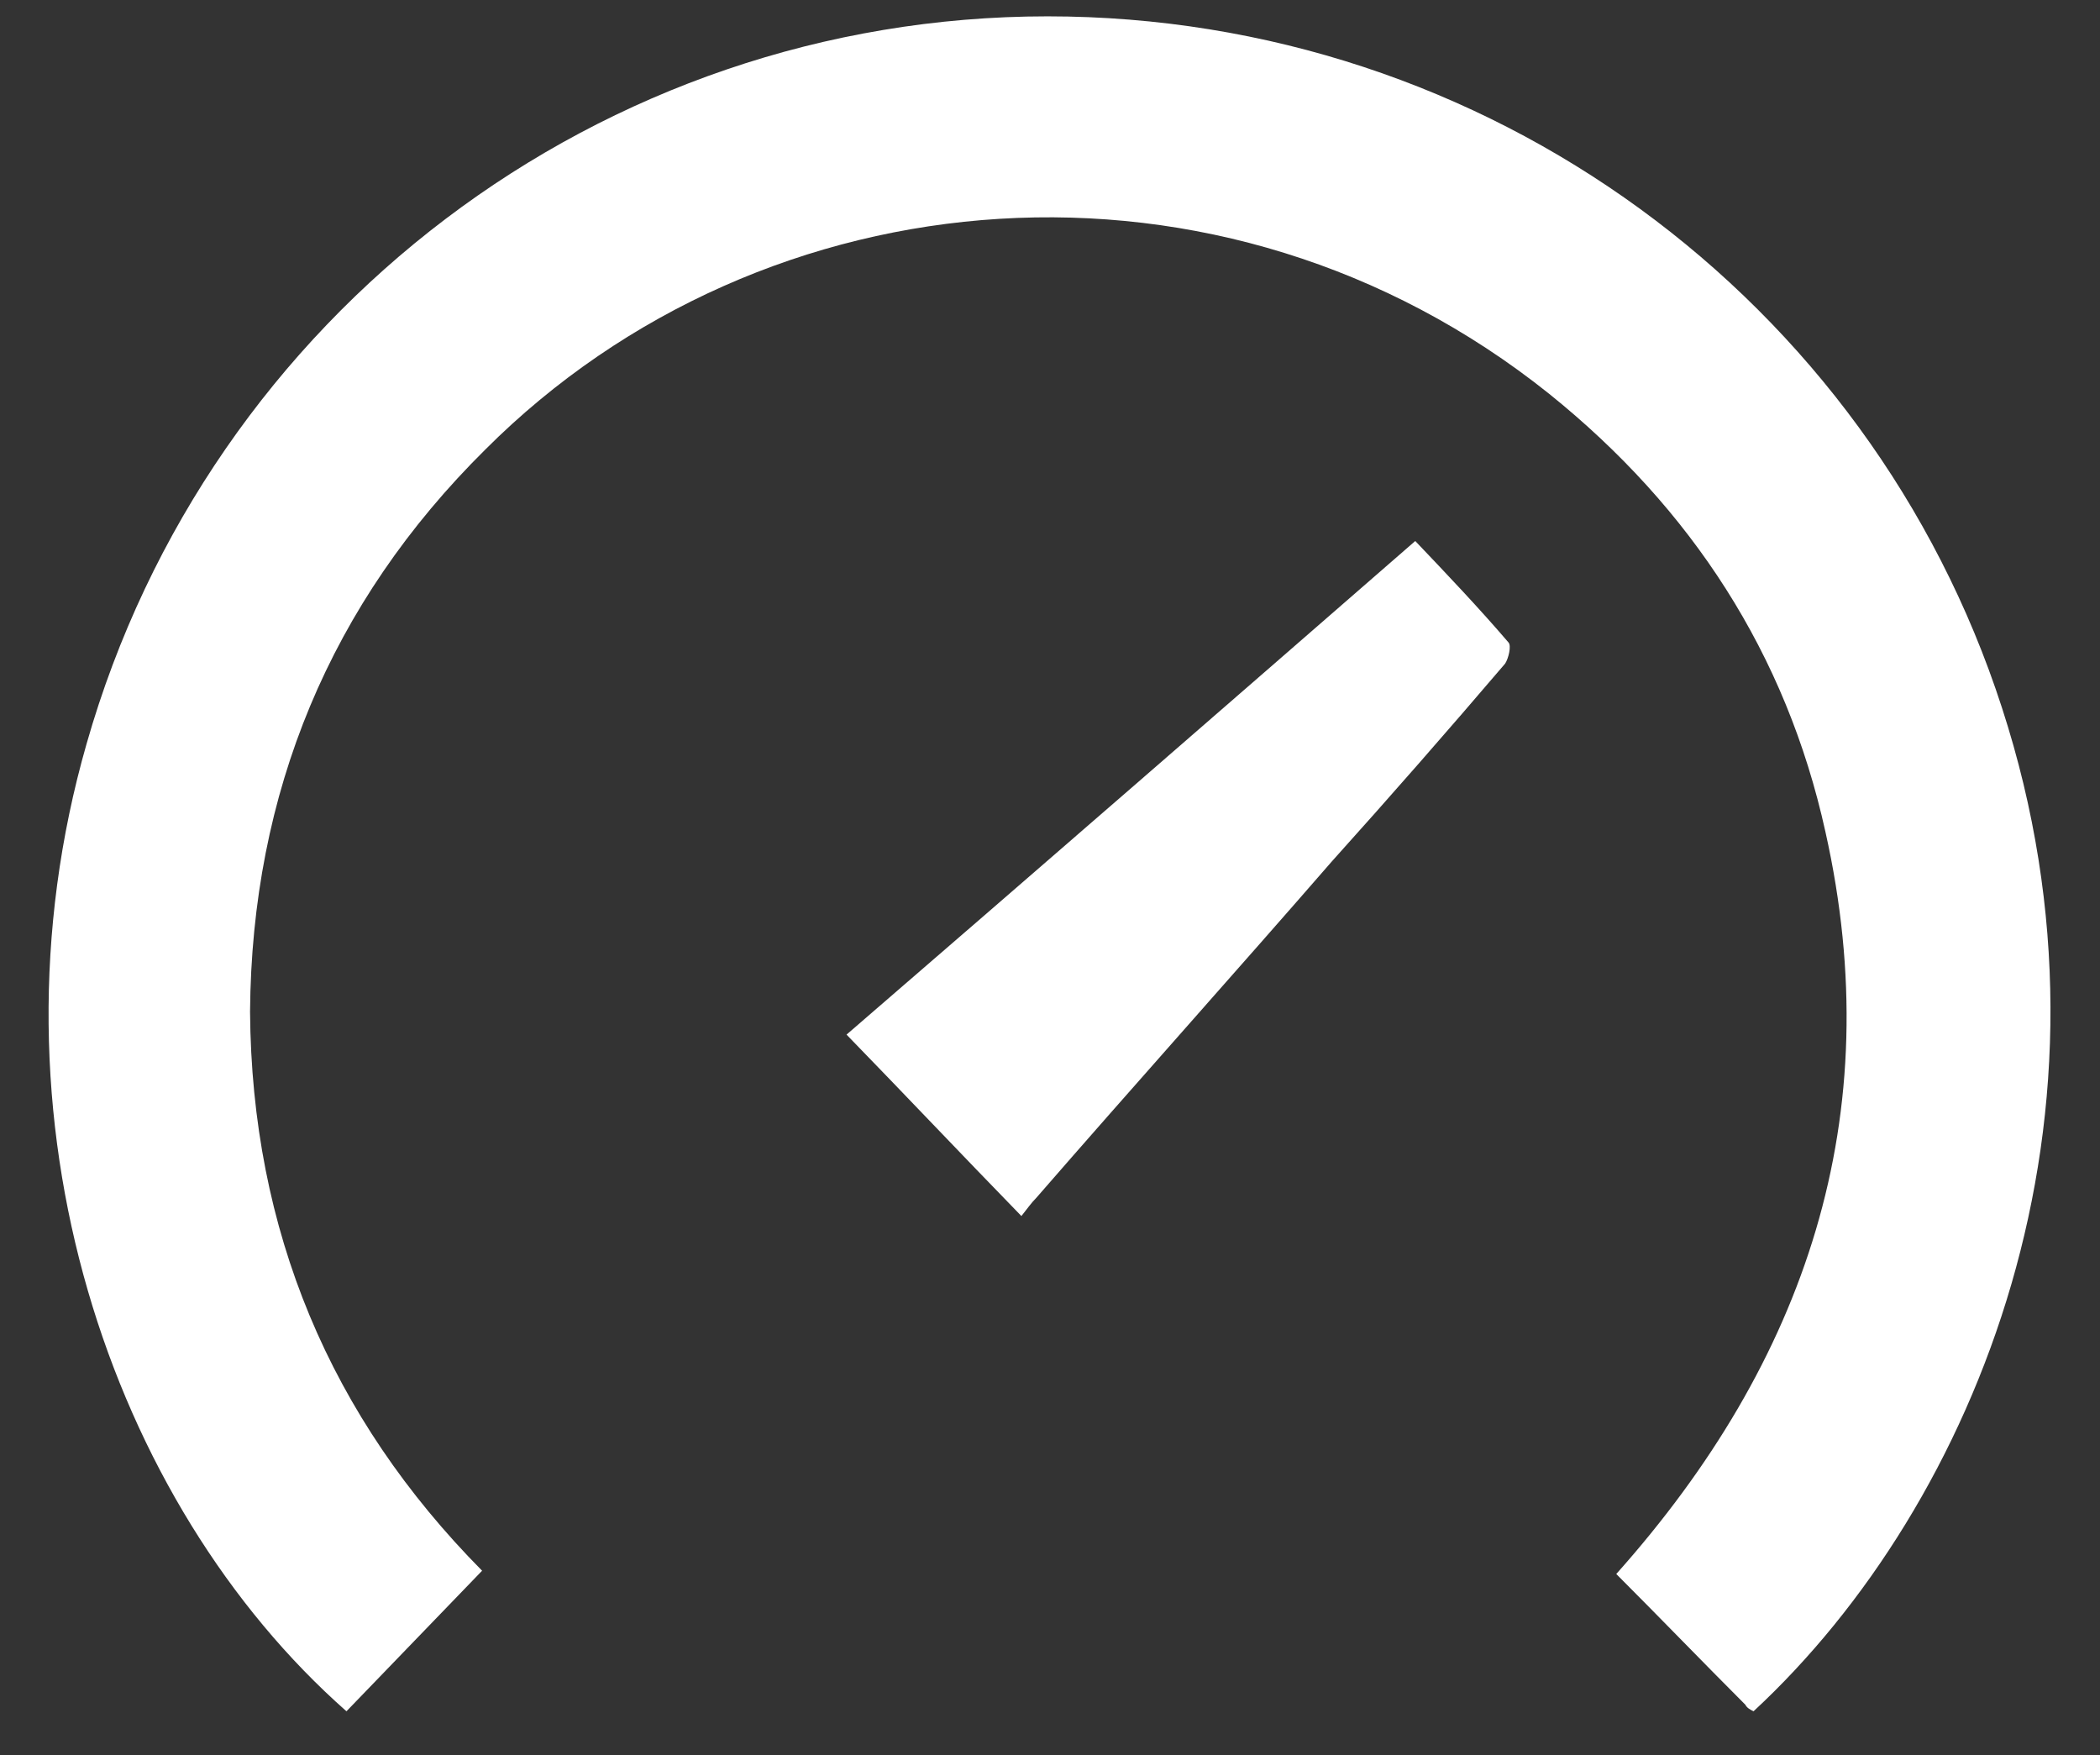
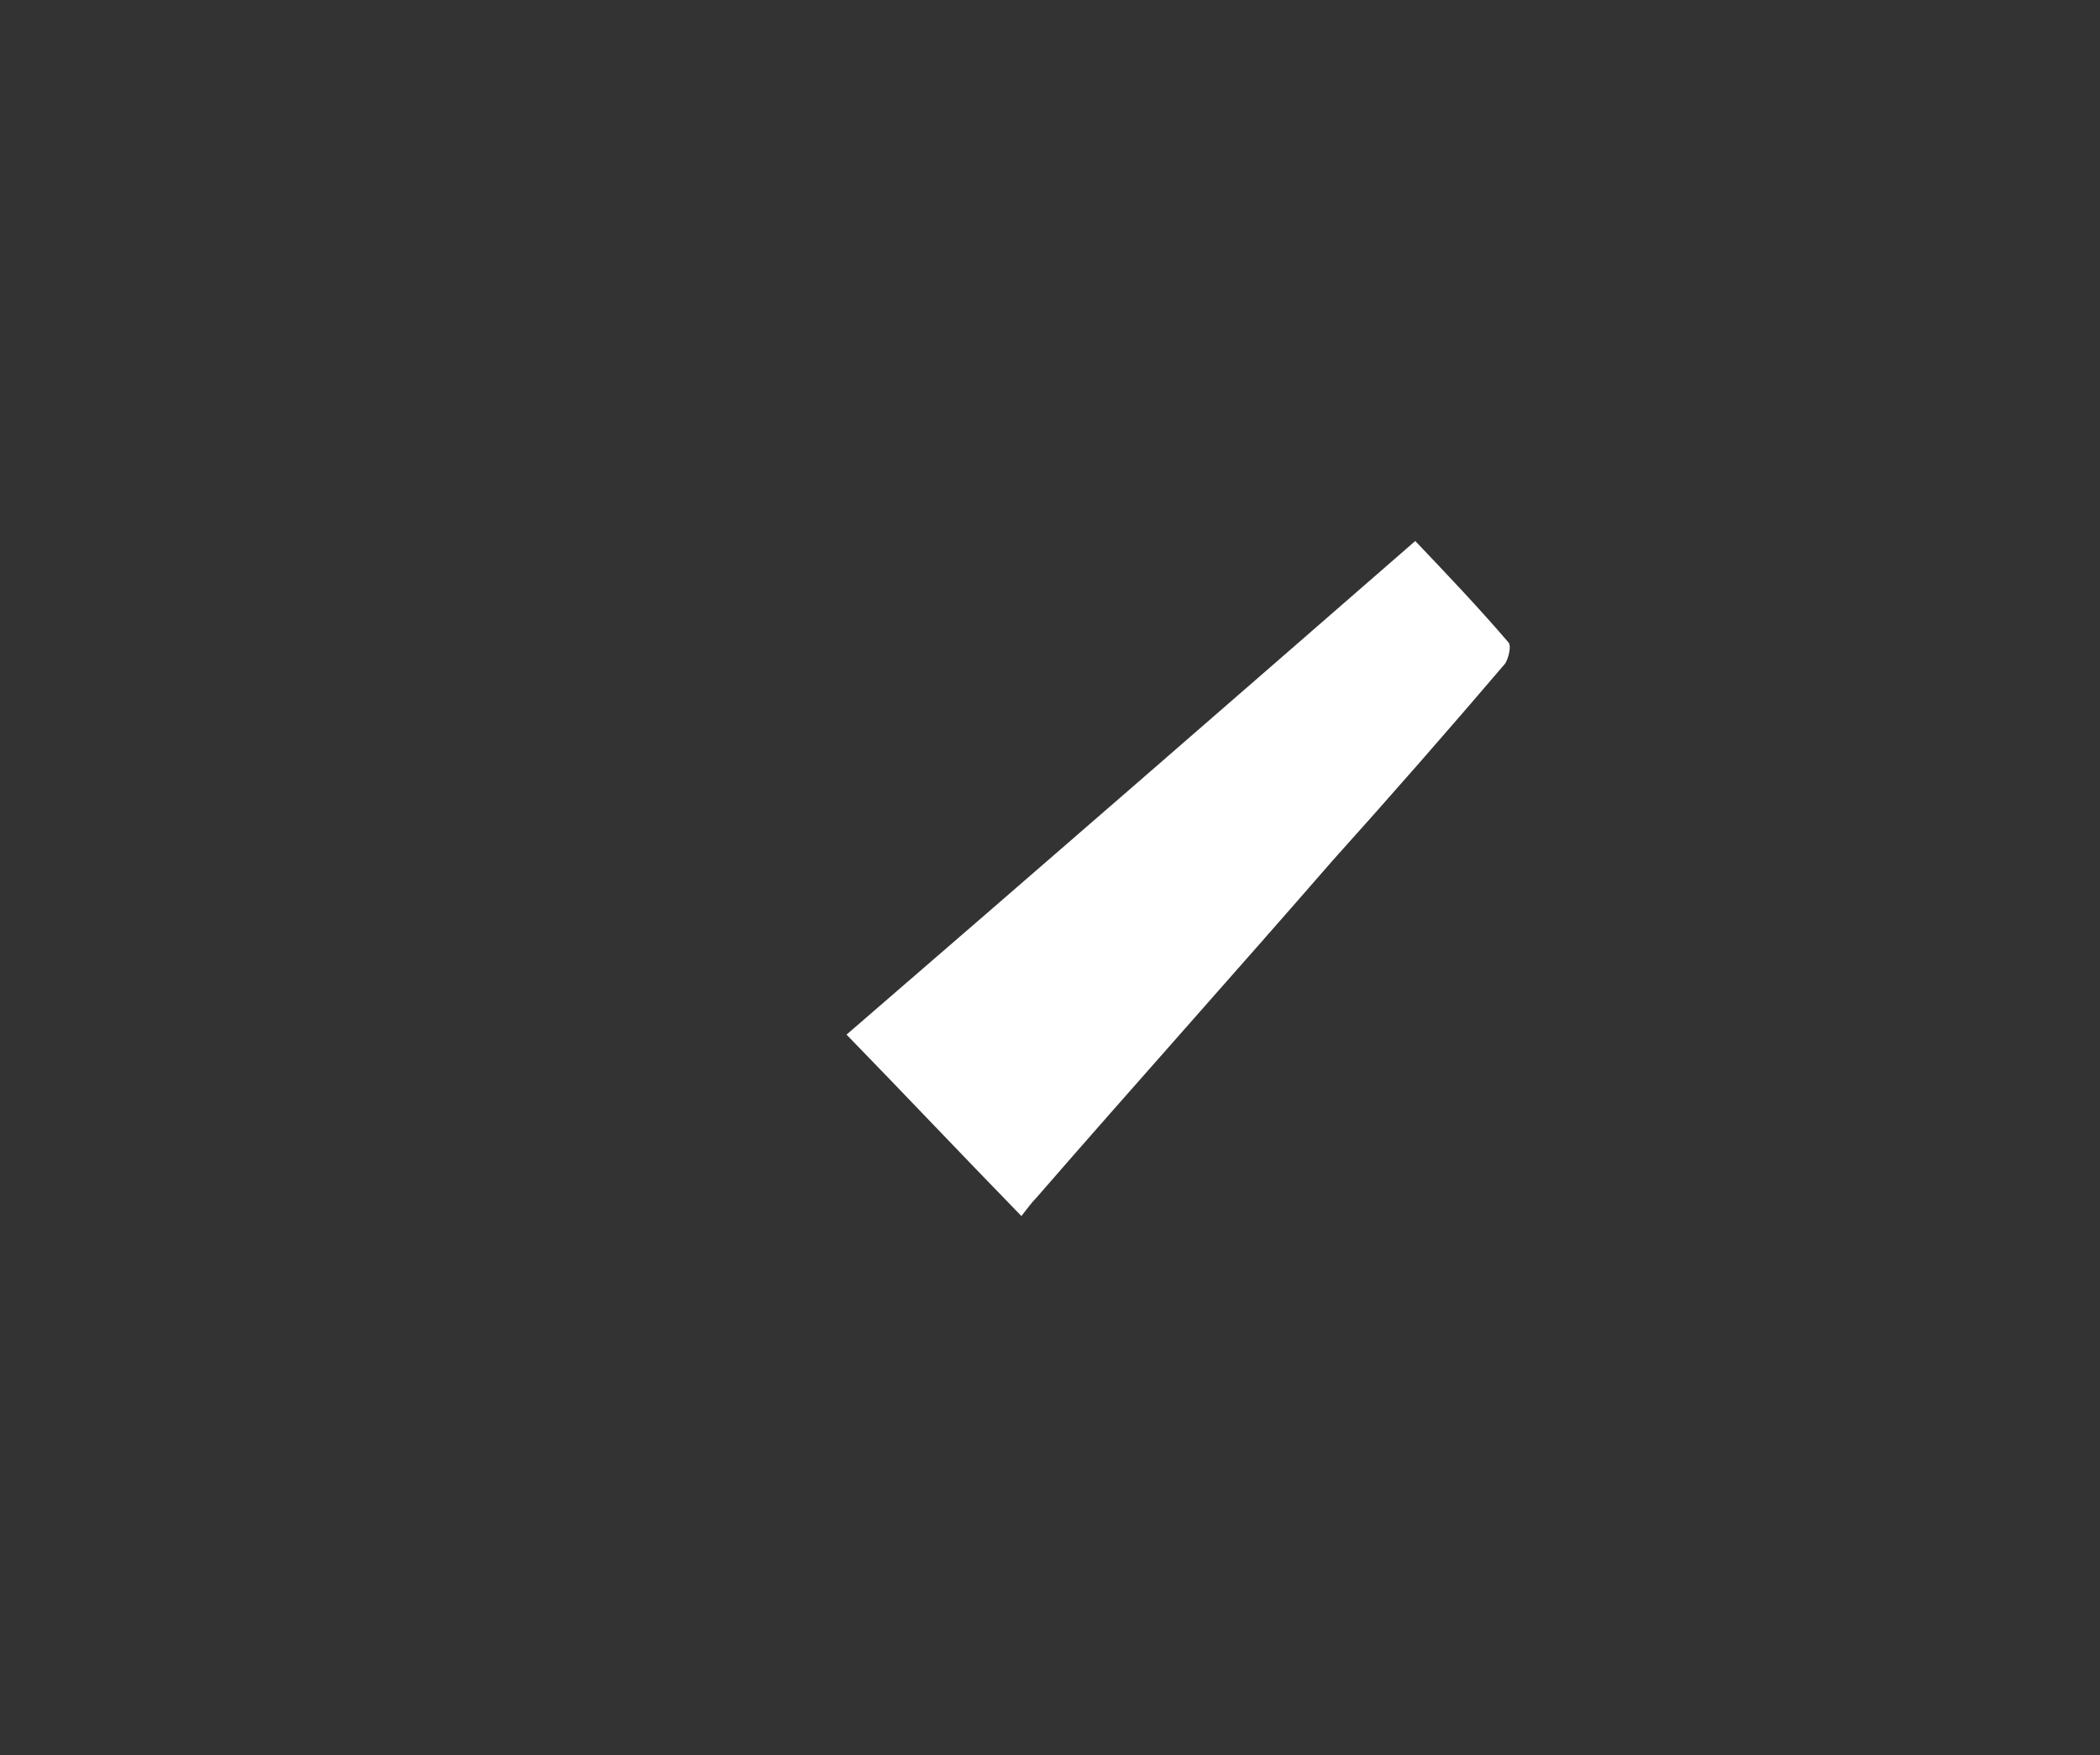
<svg xmlns="http://www.w3.org/2000/svg" id="V10" x="0px" y="0px" viewBox="0 0 128.5 107.4" style="enable-background:new 0 0 128.5 107.4;" xml:space="preserve">
  <rect x="0" y="0" width="128.5" height="107.4" fill="#333333" stroke="none" />
  <style type="text/css">	.st0{fill:#FFFFFF;}	.st1{fill:#1C75BC;}	.st2{clip-path:url(#SVGID_2_);}	.st3{opacity:0.2;}	.st4{fill:#FDC652;}	.st5{opacity:0.42;fill:#D1D3D4;}	.st6{clip-path:url(#SVGID_4_);}	.st7{fill:#D1D3D4;}	.st8{clip-path:url(#SVGID_7_);}	.st9{opacity:0.42;fill:#FAFCF9;}	.st10{fill:#58595B;}	.st11{clip-path:url(#SVGID_8_);}	.st12{clip-path:url(#SVGID_9_);}	.st13{clip-path:url(#SVGID_10_);}	.st14{clip-path:url(#SVGID_11_);}	.st15{clip-path:url(#SVGID_12_);}	.st16{clip-path:url(#SVGID_19_);}	.st17{fill:none;stroke:#FFFFFF;stroke-width:2.835;stroke-miterlimit:10;}	.st18{clip-path:url(#SVGID_20_);}	.st19{clip-path:url(#SVGID_21_);}	.st20{clip-path:url(#SVGID_22_);}	.st21{clip-path:url(#SVGID_24_);}	.st22{fill:#DA1C5C;}	.st23{fill:#F7BF3E;}	.st24{fill:#C49A6C;}	.st25{fill:#414042;}	.st26{clip-path:url(#SVGID_25_);}	.st27{clip-path:url(#SVGID_26_);}	.st28{clip-path:url(#SVGID_27_);}	.st29{clip-path:url(#SVGID_28_);}	.st30{fill:#9E1F63;}	.st31{clip-path:url(#SVGID_30_);}	.st32{clip-path:url(#SVGID_31_);}	.st33{clip-path:url(#SVGID_33_);}	.st34{clip-path:url(#SVGID_38_);}	.st35{clip-path:url(#SVGID_42_);}	.st36{clip-path:url(#SVGID_43_);}	.st37{clip-path:url(#SVGID_45_);}	.st38{clip-path:url(#SVGID_49_);}	.st39{clip-path:url(#SVGID_53_);}	.st40{fill:url(#SVGID_54_);}	.st41{fill:url(#SVGID_55_);}	.st42{fill:url(#SVGID_58_);}	.st43{fill:url(#SVGID_59_);}	.st44{fill:url(#SVGID_60_);}	.st45{fill:url(#SVGID_61_);}	.st46{fill:#F15A29;}	.st47{clip-path:url(#SVGID_62_);}	.st48{clip-path:url(#SVGID_64_);}	.st49{clip-path:url(#SVGID_65_);}	.st50{clip-path:url(#SVGID_66_);}	.st51{clip-path:url(#SVGID_72_);}	.st52{clip-path:url(#SVGID_73_);}	.st53{clip-path:url(#SVGID_74_);}	.st54{clip-path:url(#SVGID_76_);}	.st55{clip-path:url(#SVGID_77_);}	.st56{clip-path:url(#SVGID_78_);}	.st57{clip-path:url(#SVGID_79_);}	.st58{clip-path:url(#SVGID_82_);}	.st59{fill:url(#SVGID_85_);}	.st60{clip-path:url(#SVGID_88_);}	.st61{clip-path:url(#SVGID_92_);}	.st62{fill:url(#SVGID_96_);}	.st63{fill:url(#SVGID_97_);}	.st64{clip-path:url(#SVGID_100_);}</style>
  <g>
    <g>
-       <path class="st0" d="M29.5,96.1c-2.9,3-5.6,5.8-8.3,8.6C6.8,92-1.3,68.5,5.3,45.5C12.8,19.2,36.8,1,64.1,1    c26.9,0,50.3,17.3,58.4,42.3c8.1,24.9-1.5,48.7-15.2,61.4c-0.2-0.1-0.4-0.2-0.5-0.4c-2.6-2.6-5.2-5.3-7.9-8    c11.6-13,16.7-28,12.8-45.4c-2.4-10.9-8.2-19.8-16.9-26.8c-20-16-48-13.7-65.1,3.4c-9.5,9.4-14.3,21-14.4,34.4    C15.4,75.3,20.2,86.7,29.5,96.1z" />
      <path class="st0" d="M51.8,63.3C63.5,53.2,75,43.2,86.6,33.1c2,2.1,3.9,4.1,5.7,6.2c0.2,0.2,0,1-0.2,1.3c-3.5,4.1-7,8.1-10.6,12.1    c-6,6.9-12.1,13.7-18.1,20.6c-0.3,0.3-0.5,0.6-0.9,1.1C58.8,70.6,55.4,67,51.8,63.3z" />
    </g>
  </g>
</svg>